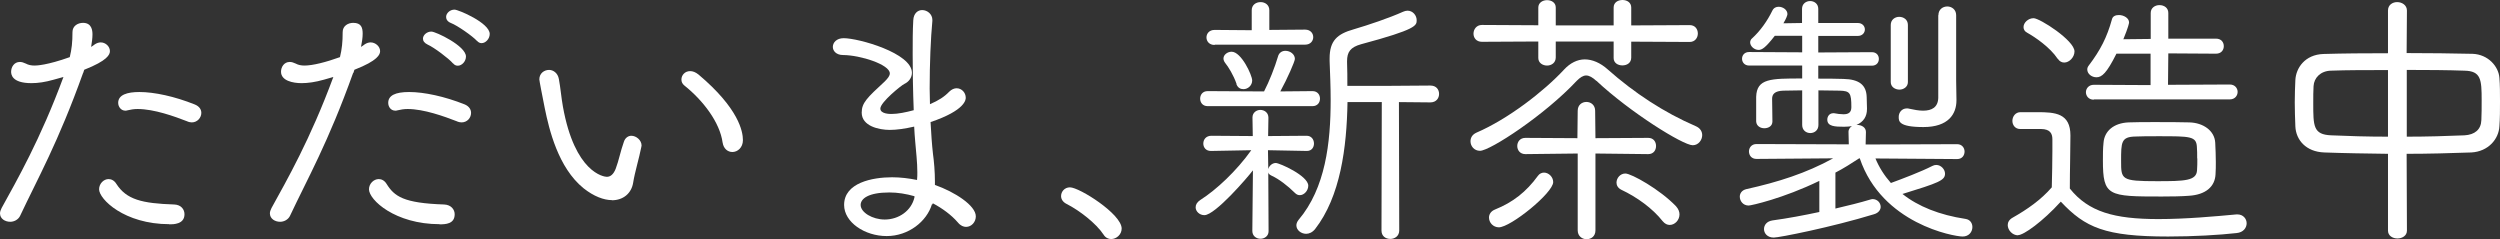
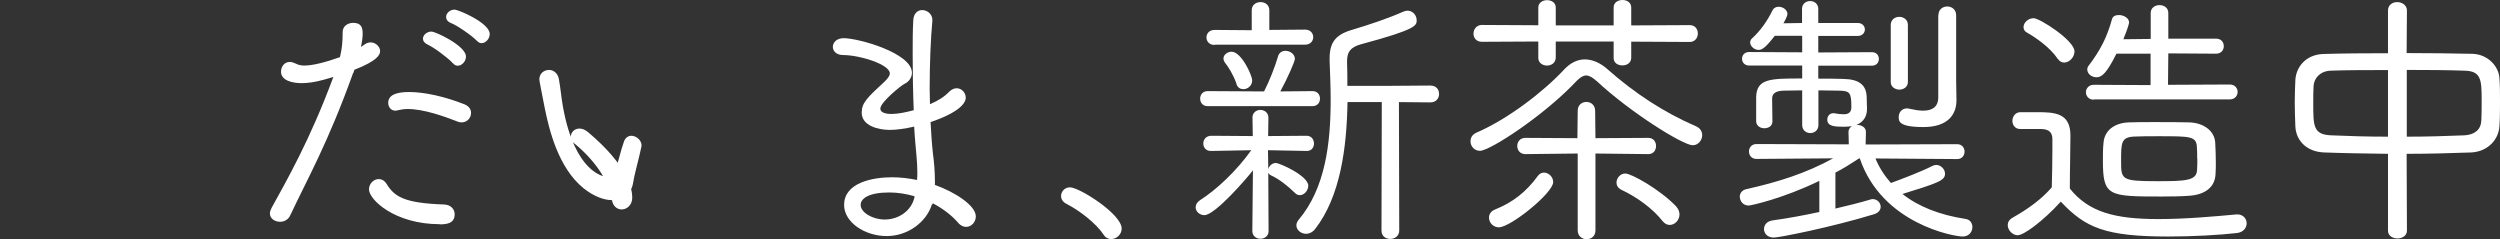
<svg xmlns="http://www.w3.org/2000/svg" id="_レイヤー_2" viewBox="0 0 166.27 15.92">
  <rect x="0" y="0" width="166.27" height="15.92" fill="#333333" stroke="none" />
  <g id="_レイヤー_1-2">
-     <path d="M5.53,4.84c-1.67,4.66-3.01,7-4.2,9.53-.13.25-.4.38-.65.38-.34,0-.68-.2-.68-.56,0-.11.04-.22.11-.36.99-1.8,2.58-4.56,4.11-8.71-.22.05-.43.13-.65.18-.56.16-1.04.23-1.48.23-1.33,0-1.35-.61-1.35-.76,0-.31.2-.65.58-.65.13,0,.25.04.4.11.16.09.36.13.58.13.13,0,.83-.02,2.34-.56.13-.54.18-.99.18-1.67,0-.41.36-.61.7-.61.59,0,.63.52.63.77s-.04.54-.09.83c.09-.05.16-.11.23-.16.13-.09.27-.14.41-.14.32,0,.61.27.61.58,0,.23-.16.63-1.71,1.24l-.07.22ZM11.27,14.91c-3.01,0-4.68-1.67-4.68-2.32,0-.38.31-.68.63-.68.18,0,.38.09.52.32.67,1.04,1.69,1.3,3.85,1.37.47.02.68.34.68.65,0,.67-.74.67-1.01.67ZM12.48,8.08c-.88-.34-2.23-.83-3.33-.83-.25,0-.47.04-.68.09-.05.02-.09.02-.14.02-.27,0-.47-.25-.47-.52,0-.54.61-.72,1.41-.72.99,0,2.34.29,3.69.83.31.13.43.34.43.56,0,.32-.27.63-.63.63-.09,0-.18-.02-.27-.05Z" fill="#fff" stroke-width="0" />
    <path d="M23.49,4.84c-1.67,4.66-3.02,7-4.21,9.53-.13.25-.4.38-.65.38-.34,0-.68-.2-.68-.56,0-.11.04-.22.11-.36.99-1.8,2.58-4.56,4.11-8.71-.22.05-.41.13-.63.18-.56.16-1.06.23-1.48.23-.58,0-1.37-.16-1.37-.76,0-.31.2-.65.58-.65.13,0,.25.04.4.11.16.09.36.13.58.13.54,0,1.42-.22,2.36-.56.13-.54.18-.99.18-1.67,0-.41.36-.61.7-.61.54,0,.63.32.63.72,0,.27-.05.58-.11.88.09-.05.16-.11.23-.16.13-.09.27-.14.41-.14.32,0,.63.27.63.58,0,.22-.14.63-1.71,1.24l-.07.22ZM29.24,14.91c-2.97,0-4.7-1.62-4.7-2.32,0-.38.32-.68.65-.68.18,0,.38.09.52.32.52.83,1.12,1.28,3.83,1.37.47.02.7.34.7.65,0,.65-.61.67-1.01.67ZM30.42,8.08c-.88-.34-2.23-.83-3.31-.83-.25,0-.47.04-.68.09-.05.02-.09.02-.14.02-.29,0-.47-.25-.47-.52,0-.49.47-.72,1.39-.72.99,0,2.36.29,3.71.83.29.13.41.34.41.56,0,.32-.25.63-.63.63-.09,0-.18-.02-.27-.05ZM30.12,4.21c-.27-.32-1.26-1.06-1.67-1.24-.23-.11-.32-.25-.32-.4,0-.23.25-.47.56-.47.29,0,2.3.95,2.3,1.66,0,.32-.27.61-.54.61-.13,0-.23-.05-.32-.16ZM31.72,2.72c-.29-.32-1.31-1.03-1.73-1.19-.23-.09-.32-.25-.32-.4,0-.25.25-.49.56-.49.25,0,2.34.88,2.34,1.62,0,.32-.27.61-.54.61-.11,0-.22-.05-.31-.16Z" fill="#fff" stroke-width="0" />
-     <path d="M40.7,13.31c-.54,0-1.21-.25-1.89-.79-1.69-1.37-2.29-3.91-2.58-5.33-.16-.81-.36-1.82-.36-1.91,0-.4.32-.63.65-.63.27,0,.58.2.65.61.11.58.16,1.24.27,1.84.79,4.39,2.72,4.66,2.92,4.66.25,0,.45-.18.59-.54.2-.52.32-1.17.54-1.78.09-.29.31-.41.5-.41.32,0,.68.29.68.65,0,.04-.02.07-.02.11-.14.72-.43,1.66-.54,2.36-.11.7-.65,1.17-1.42,1.17ZM48.06,9.49c-.18-1.35-1.3-2.81-2.54-3.8-.14-.11-.2-.25-.2-.4,0-.29.23-.56.58-.56.18,0,.36.07.56.23,2.67,2.25,2.95,3.78,2.95,4.36,0,.5-.36.79-.7.79-.31,0-.59-.22-.65-.63Z" fill="#fff" stroke-width="0" />
+     <path d="M40.7,13.31c-.54,0-1.21-.25-1.89-.79-1.69-1.37-2.29-3.91-2.58-5.33-.16-.81-.36-1.82-.36-1.91,0-.4.32-.63.65-.63.27,0,.58.2.65.61.11.58.16,1.24.27,1.84.79,4.39,2.72,4.66,2.92,4.66.25,0,.45-.18.59-.54.2-.52.32-1.17.54-1.78.09-.29.31-.41.5-.41.32,0,.68.29.68.65,0,.04-.02.07-.02.11-.14.72-.43,1.66-.54,2.36-.11.7-.65,1.17-1.42,1.17Zc-.18-1.35-1.3-2.81-2.54-3.8-.14-.11-.2-.25-.2-.4,0-.29.23-.56.58-.56.18,0,.36.07.56.23,2.67,2.25,2.95,3.78,2.95,4.36,0,.5-.36.79-.7.79-.31,0-.59-.22-.65-.63Z" fill="#fff" stroke-width="0" />
    <path d="M61.98,13.59c-.34,1.13-1.55,2.11-3.01,2.11s-2.83-.92-2.83-2.07c0-1.48,1.89-1.84,3.19-1.84.56,0,1.12.07,1.66.18.02-.18.02-.34.02-.52,0-.32-.02-.65-.05-1.01-.05-.63-.13-1.31-.16-2.02-.61.14-1.17.22-1.62.22-.72,0-1.87-.25-1.87-1.15,0-.65.36-.99,1.53-2.07.22-.22.34-.38.34-.54,0-.58-1.93-1.21-3.11-1.22-.45,0-.68-.27-.68-.54,0-.29.25-.58.72-.58.99,0,4.54.99,4.54,2.3,0,.34-.22.61-.5.74-.2.09-1.6,1.22-1.6,1.64,0,.36.63.36.74.36.43,0,.96-.11,1.48-.25-.05-1.26-.07-2.54-.07-3.71,0-.83,0-1.6.04-2.27.02-.47.31-.68.59-.68.34,0,.68.27.68.65v.07c-.11,1.17-.18,2.83-.18,4.5,0,.34.02.7.02,1.04.58-.25.95-.49,1.28-.83.16-.16.34-.23.49-.23.34,0,.61.29.61.63,0,.11,0,.83-2.34,1.62.04.77.09,1.49.16,2.11.07.5.13,1.19.13,1.84v.23c1.33.47,2.72,1.37,2.72,2.09,0,.38-.29.7-.65.7-.16,0-.36-.07-.54-.29-.43-.5-1.03-.94-1.67-1.28l-.02.07ZM60.82,13.05c-.56-.16-1.12-.25-1.67-.25-1.39,0-1.91.41-1.91.83,0,.5.79.97,1.6.97.94,0,1.78-.59,1.98-1.48v-.07Z" fill="#fff" stroke-width="0" />
    <path d="M73.4,15.61c-.5-.76-1.62-1.62-2.47-2.05-.25-.13-.36-.32-.36-.52,0-.29.23-.58.59-.58.63,0,3.44,1.78,3.44,2.74,0,.41-.36.7-.7.7-.18,0-.38-.09-.5-.29Z" fill="#fff" stroke-width="0" />
    <path d="M83.32,11.34c-.32.43-2.5,2.97-3.22,2.97-.32,0-.58-.25-.58-.52,0-.18.09-.34.31-.49,1.06-.67,2.41-1.93,3.39-3.31l-2.67.05h-.02c-.34,0-.5-.25-.5-.49,0-.27.18-.52.54-.52l2.75.02-.02-1.22v-.02c0-.32.27-.5.52-.5.27,0,.54.18.54.52l-.02,1.22,2.56-.02c.32,0,.49.25.49.52,0,.23-.14.49-.47.49h-.02l-2.57-.05.02,1.26c.05-.22.27-.41.5-.41.25,0,2.16.85,2.16,1.51,0,.32-.27.63-.56.63-.13,0-.23-.05-.34-.16-.45-.45-1.06-.92-1.53-1.13-.14-.07-.22-.13-.23-.23l.02,3.92c0,.32-.27.5-.54.5s-.54-.18-.54-.52l.04-4.02ZM80.32,7.06c-.34,0-.5-.25-.5-.5s.16-.5.5-.5l3.55.02h.2c.34-.65.72-1.62.92-2.3.07-.29.29-.4.5-.4.31,0,.63.22.63.54,0,.16-.5,1.31-.97,2.16l2.14-.02c.34,0,.5.25.5.5s-.16.5-.5.5h-6.97ZM80.78,2.99c-.36,0-.54-.25-.54-.5s.18-.5.54-.5l2.47.02V.68c0-.36.29-.54.59-.54.29,0,.58.18.58.54v1.31l2.38-.02c.36,0,.54.25.54.5s-.18.5-.54.5h-6.01ZM82.24,5.58c-.2-.58-.54-1.13-.76-1.4-.07-.09-.11-.2-.11-.29,0-.25.27-.45.54-.45.65,0,1.37,1.57,1.37,1.91s-.29.58-.58.58c-.2,0-.38-.09-.47-.34ZM91.91,6.79h-2.29c-.05,3.03-.47,6.28-2.16,8.45-.18.22-.4.31-.59.31-.34,0-.65-.25-.65-.56,0-.11.04-.23.14-.36,1.8-2.12,2.14-5.15,2.14-7.98,0-.9-.04-1.76-.07-2.59v-.18c0-1.17.5-1.62,1.6-1.93.99-.29,2.38-.76,3.29-1.17.09-.04.2-.07.29-.07.36,0,.61.32.61.63,0,.36,0,.61-3.69,1.6-.72.2-.94.52-.94,1.13v.07c.02.5.02,1.03.02,1.57h2.77l2.75-.02c.4,0,.58.27.58.56,0,.27-.18.56-.58.56l-2.09-.02.02,8.54c0,.38-.31.56-.59.56-.31,0-.59-.18-.59-.56l.02-8.54Z" fill="#fff" stroke-width="0" />
    <path d="M106.17,5.38c-.25-.23-.47-.36-.68-.36-.2,0-.4.13-.63.36-2.12,2.27-5.76,4.65-6.43,4.65-.38,0-.63-.31-.63-.63,0-.23.11-.45.4-.58,2.09-.9,4.48-2.74,5.83-4.2.4-.43.88-.67,1.37-.67s1.03.22,1.53.67c1.75,1.55,3.73,2.86,5.87,3.78.29.13.41.36.41.59,0,.32-.25.67-.63.67-.65,0-4.18-2.2-6.41-4.29ZM108.49,2.77v1.06c0,.36-.29.52-.59.52-.29,0-.58-.16-.58-.49v-1.1h-3.85v1.06c0,.36-.29.54-.58.54s-.58-.18-.58-.5v-1.1l-3.75.02c-.38,0-.56-.27-.56-.54,0-.29.2-.58.56-.58l3.75.02V.5c0-.32.29-.49.58-.49s.58.16.58.49v1.19h3.85V.5c0-.34.29-.5.59-.5.29,0,.58.16.58.5v1.19l3.89-.02c.36,0,.54.27.54.56,0,.27-.18.56-.54.56l-3.89-.02ZM99.7,15.12c-.4,0-.67-.32-.67-.65,0-.22.13-.43.41-.54,1.17-.47,2.07-1.17,2.84-2.23.11-.16.27-.22.41-.22.31,0,.61.29.61.63,0,.72-2.83,3.01-3.62,3.01ZM104.91,10.21l-3.46.04c-.36,0-.54-.27-.54-.54s.18-.54.54-.54l3.46.02.02-1.82c0-.4.29-.59.58-.59s.58.2.58.59l.02,1.82,3.51-.02c.36,0,.52.27.52.54s-.16.54-.52.54l-3.51-.04v5.11c0,.4-.29.59-.59.59-.29,0-.59-.2-.59-.59v-5.11ZM110.58,14.71c-.67-.85-1.71-1.6-2.75-2.09-.22-.11-.32-.29-.32-.47,0-.31.25-.61.59-.61.4,0,2.3,1.06,3.37,2.18.16.18.23.36.23.54,0,.38-.31.7-.65.7-.16,0-.32-.07-.47-.25Z" fill="#fff" stroke-width="0" />
    <path d="M124.72,10.51c.25.61.59,1.15,1.04,1.66.74-.27,2.03-.76,2.75-1.13.09-.05.18-.07.27-.07.31,0,.58.29.58.58,0,.45-.43.61-2.83,1.35,1.04.83,2.47,1.4,4.2,1.66.31.05.45.29.45.54,0,.31-.22.63-.65.63-.58,0-5.37-.85-6.84-5.2h-.04c-.52.34-1.04.67-1.58.95v2.39c.86-.2,1.66-.4,2.29-.59.07-.02.13-.04.18-.04.32,0,.54.25.54.52,0,.18-.13.4-.45.49-2.81.86-6.3,1.55-6.66,1.55-.43,0-.65-.29-.65-.56s.18-.52.56-.58c1.03-.14,2.09-.34,3.12-.56v-2.07c-2.41,1.17-4.54,1.64-4.7,1.64-.38,0-.59-.31-.59-.59,0-.22.14-.43.43-.5,2.12-.47,3.98-1.06,5.78-2.05l-5.1.04c-.34,0-.5-.25-.5-.5,0-.23.16-.49.5-.49l6.14.02-.02-.83c0-.18.11-.31.23-.38-.14.02-.32.04-.52.04-.61,0-1.12-.02-1.12-.47,0-.22.14-.43.4-.43h.05c.2.04.43.07.63.07.29,0,.52-.09.52-.47,0-.95-.09-1.08-.77-1.1-.47,0-.94-.02-1.42-.02v2.3c0,.36-.27.54-.54.54s-.54-.18-.54-.54v-2.3c-.43,0-.86.02-1.26.02-.56.02-.74.23-.74.54,0,.41.02.99.02,1.51,0,.31-.27.45-.54.45-.25,0-.52-.14-.54-.45v-1.64c.04-1.22.95-1.22,3.06-1.22v-.86h-3.53c-.31,0-.47-.23-.47-.45,0-.23.16-.45.47-.45l3.53.02v-1.1h-1.82c-.63.81-.86.94-1.08.94-.29,0-.56-.25-.56-.5,0-.09.04-.2.13-.27.54-.49,1.01-1.15,1.35-1.85.09-.18.25-.25.41-.25.29,0,.59.2.59.49,0,.07-.09.32-.27.61l1.24-.02v-.94c0-.34.27-.52.54-.52s.54.18.54.52v.94h2.63c.31,0,.47.22.47.43s-.16.43-.47.43h-2.63v1.1l3.56-.02c.32,0,.47.22.47.45,0,.22-.14.45-.47.45h-3.56v.86c.56,0,1.12,0,1.67.02,1.06.02,1.53.41,1.55,1.21,0,.23.02.56.02.74v.05c0,.5-.23.86-.7,1.06h.05c.29,0,.58.16.58.47l-.02.83,6.09-.02c.32,0,.49.25.49.49,0,.25-.16.5-.49.5l-5.46-.04ZM125.75,1.66c0-.36.29-.54.56-.54.29,0,.58.18.58.54v3.8c0,.32-.29.5-.56.5-.29,0-.58-.18-.58-.5V1.66ZM128.92,1.01c0-.38.29-.58.59-.58.29,0,.59.2.59.58v4.38c0,.14.02.92.02,1.24v.04c0,.92-.54,1.78-2.2,1.78s-1.64-.4-1.64-.68.2-.56.54-.56c.05,0,.11,0,.16.02.32.07.63.13.92.13.58,0,.99-.22,1.01-.85V1.01Z" fill="#fff" stroke-width="0" />
    <path d="M134.21,15.65c-.36,0-.68-.34-.68-.68,0-.18.09-.36.32-.49.99-.56,1.89-1.19,2.61-2.02.02-.88.04-1.69.04-2.43v-.77c0-.41-.18-.67-.74-.68h-1.4c-.34,0-.52-.27-.52-.54,0-.29.2-.58.54-.58h1.12c1.19,0,2.2.07,2.2,1.55,0,1.06-.04,2.27-.04,3.53,1.24,1.55,2.95,2.03,5.89,2.03,1.84,0,3.78-.18,5.19-.31h.07c.38,0,.61.29.61.59s-.22.61-.67.65c-1.15.13-2.86.23-4.56.23-4.18,0-5.51-.59-7.13-2.32-1.21,1.33-2.47,2.23-2.85,2.23ZM136.85,3.91c-.5-.76-1.5-1.44-2.02-1.73-.18-.09-.25-.23-.25-.38,0-.29.31-.59.67-.59.41,0,2.72,1.48,2.72,2.21,0,.38-.34.74-.68.74-.16,0-.31-.07-.43-.25ZM139.25,6.63c-.34,0-.52-.25-.52-.5,0-.23.18-.49.52-.49l3.78.02v-2.09h-2.27c-.65,1.3-.97,1.57-1.33,1.57-.32,0-.61-.23-.61-.52,0-.07.02-.16.09-.25.79-1.04,1.22-1.89,1.55-3.08.05-.22.25-.29.47-.29.31,0,.67.2.67.49,0,.05-.05.32-.38,1.12l1.82-.02V.86c0-.34.29-.52.58-.52.31,0,.59.18.59.52v1.71h3.17c.36,0,.52.25.52.5s-.16.5-.52.5l-3.17-.02-.02,2.09,4.11-.02c.34,0,.52.25.52.49,0,.25-.18.5-.52.5h-9.04ZM145.59,13.02c-.5.04-1.15.05-1.82.05-3.57,0-3.91-.02-3.91-2.41,0-.4,0-.79.04-1.15.05-.79.68-1.33,1.67-1.37.49-.02,1.1-.02,1.71-.02.85,0,1.71,0,2.32.02.94.02,1.69.56,1.73,1.35.02.43.04.85.04,1.28,0,.27,0,.54-.02.83-.04.81-.65,1.35-1.76,1.42ZM146.13,10.53c0-.27,0-.54-.02-.77-.04-.7-.45-.7-2.54-.7-.59,0-1.19,0-1.55.02-.95.02-.95.38-.95,1.62s0,1.35,2.38,1.35c1.84,0,2.63-.02,2.67-.72.02-.25.02-.52.02-.79Z" fill="#fff" stroke-width="0" />
    <path d="M158.82,10.23c-1.46-.02-2.88-.04-4.23-.09-1.22-.04-1.89-.83-1.93-1.73-.02-.54-.04-1.08-.04-1.6s.02-1.03.04-1.49c.04-.79.63-1.69,1.87-1.73,1.33-.04,2.79-.05,4.29-.05V.7c0-.38.31-.56.61-.56.32,0,.65.2.65.56l-.02,2.83c1.51,0,3.01.02,4.39.05,1.04.04,1.73.85,1.78,1.6.04.47.04,1.01.04,1.57s0,1.13-.04,1.64c-.04.86-.74,1.69-1.87,1.75-1.4.05-2.86.09-4.3.09l.02,5.11c0,.34-.32.52-.63.52-.32,0-.63-.18-.63-.52v-5.11ZM158.82,4.66c-1.4,0-2.74,0-3.8.04-.68.02-1.12.47-1.15,1.03-.02.31-.02.72-.02,1.13,0,1.53,0,2.09,1.19,2.14,1.12.05,2.41.09,3.78.09v-4.43ZM160.06,9.09c1.33,0,2.68-.04,3.85-.09.68-.04,1.1-.38,1.12-1.01.02-.38.02-.86.02-1.33,0-1.37-.04-1.94-1.15-1.96-1.08-.04-2.45-.05-3.83-.05v4.45Z" fill="#fff" stroke-width="0" />
  </g>
</svg>